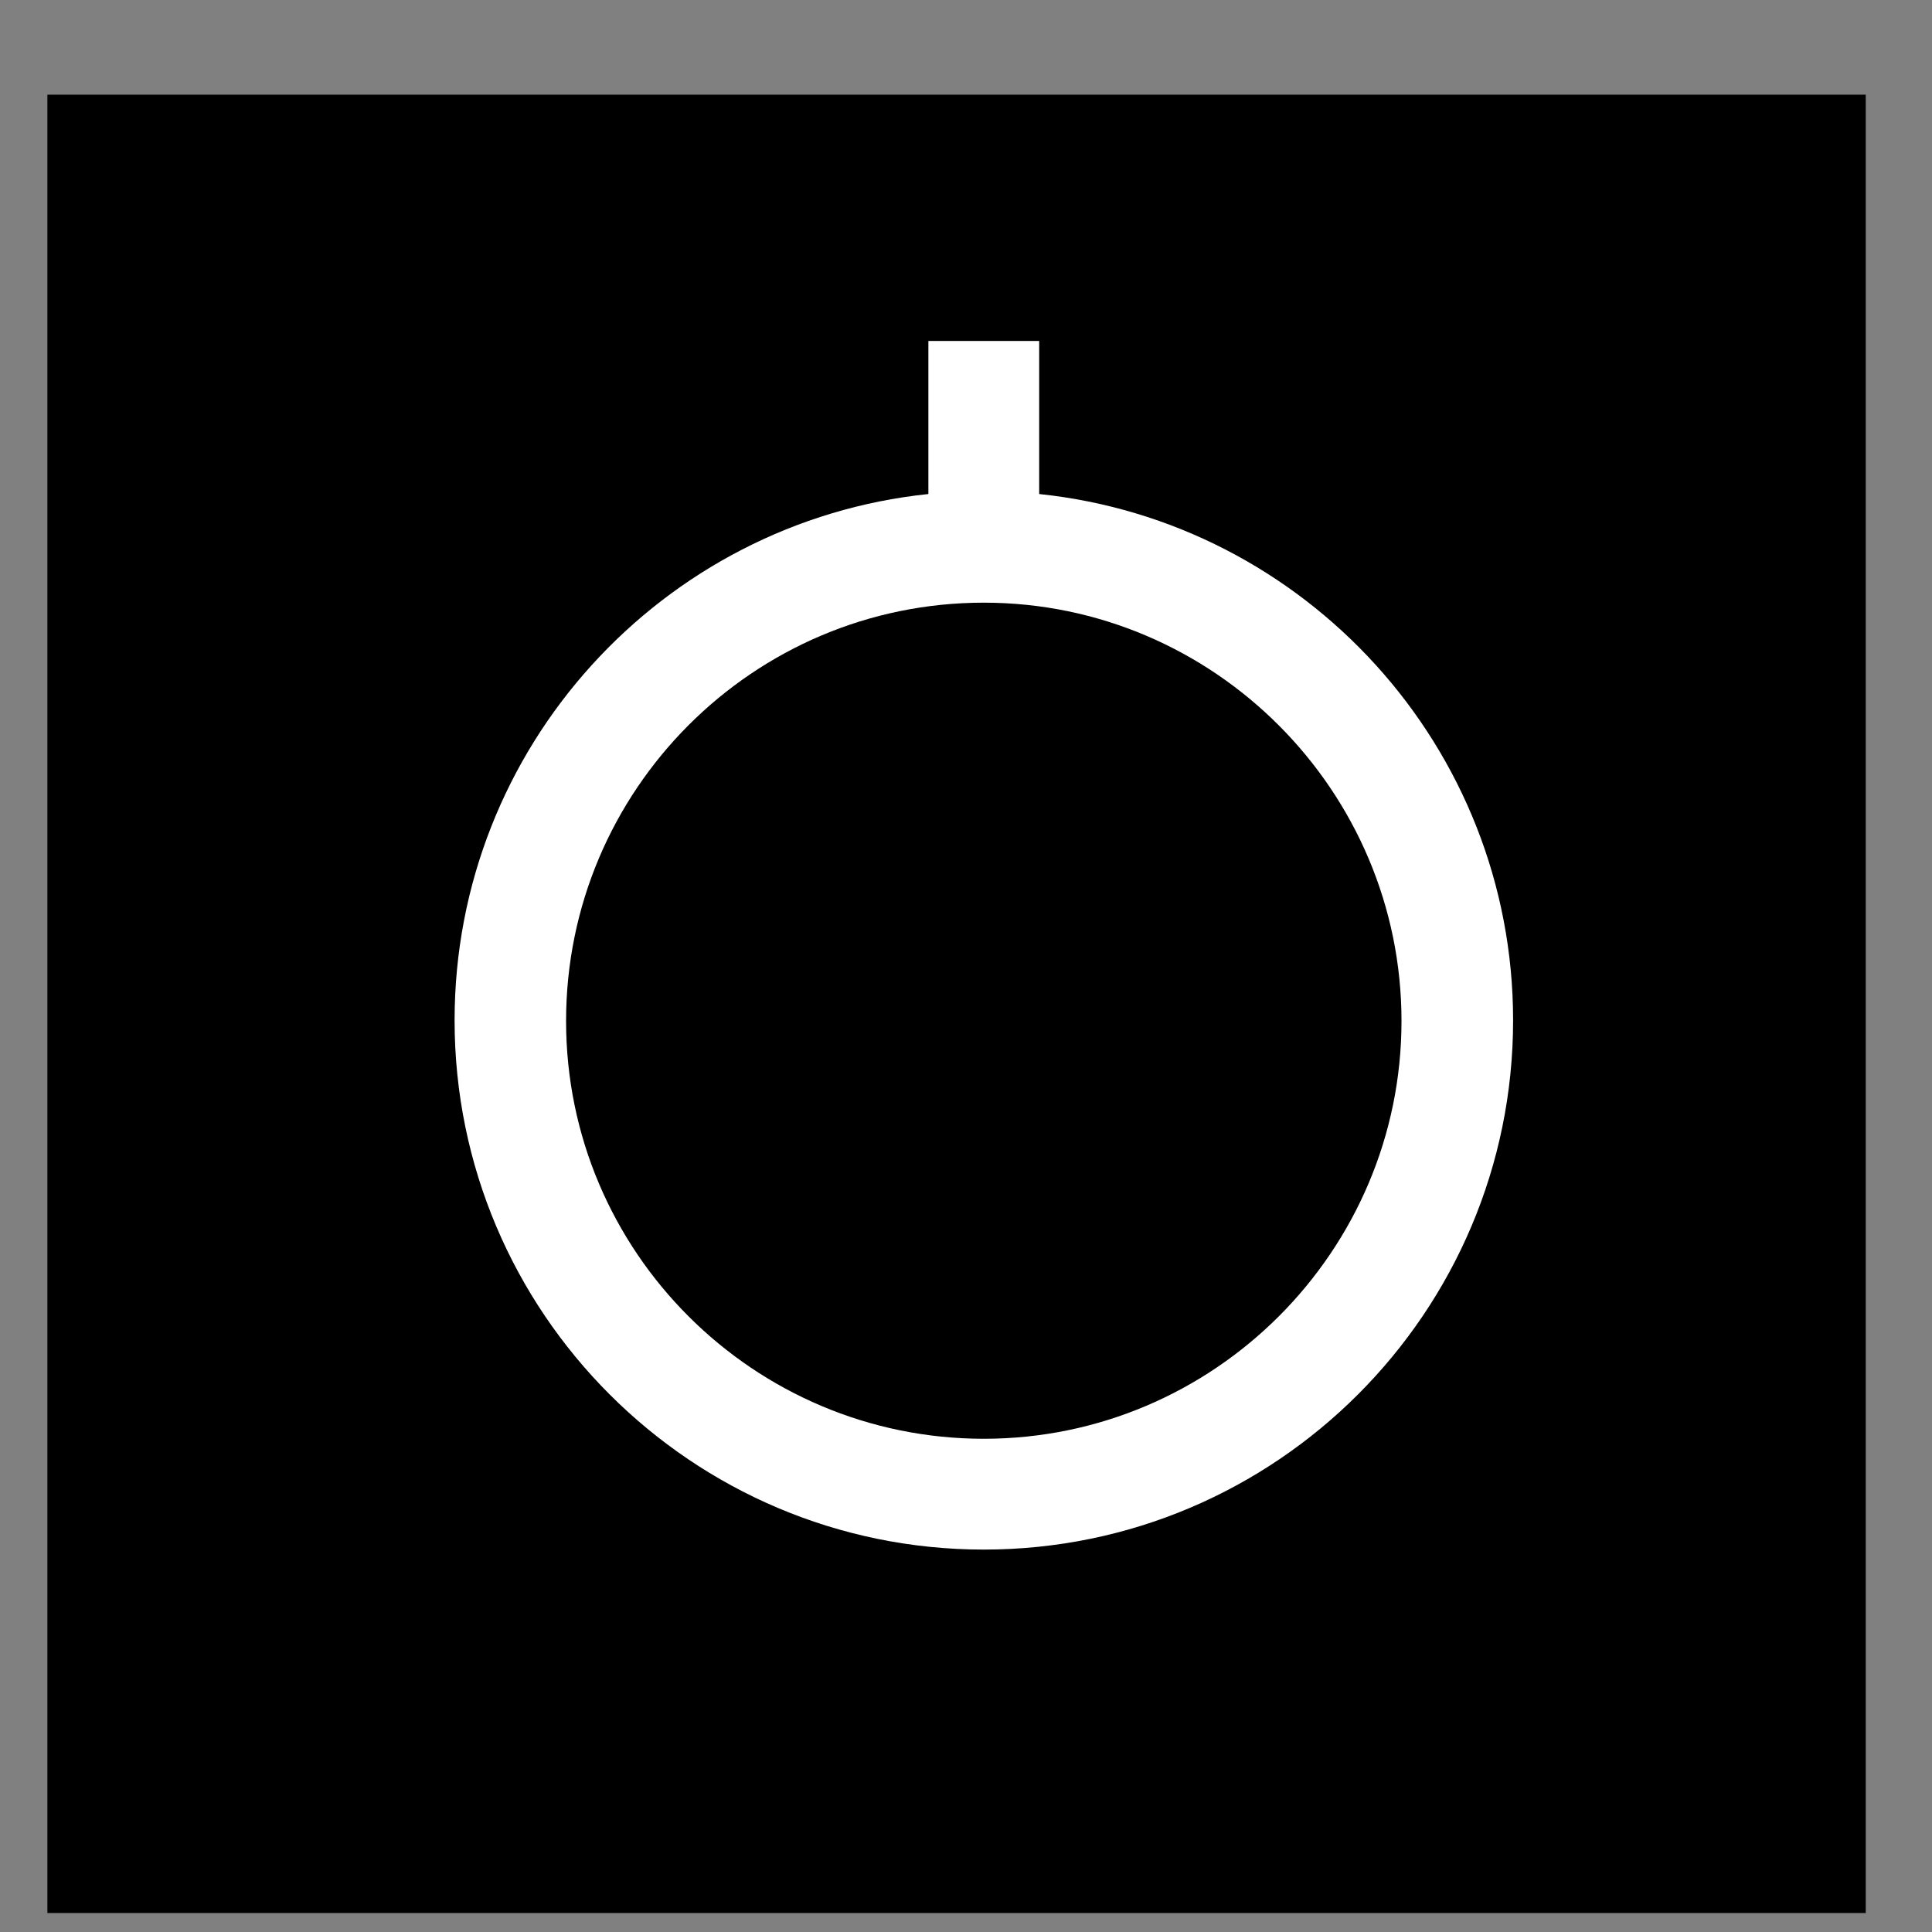
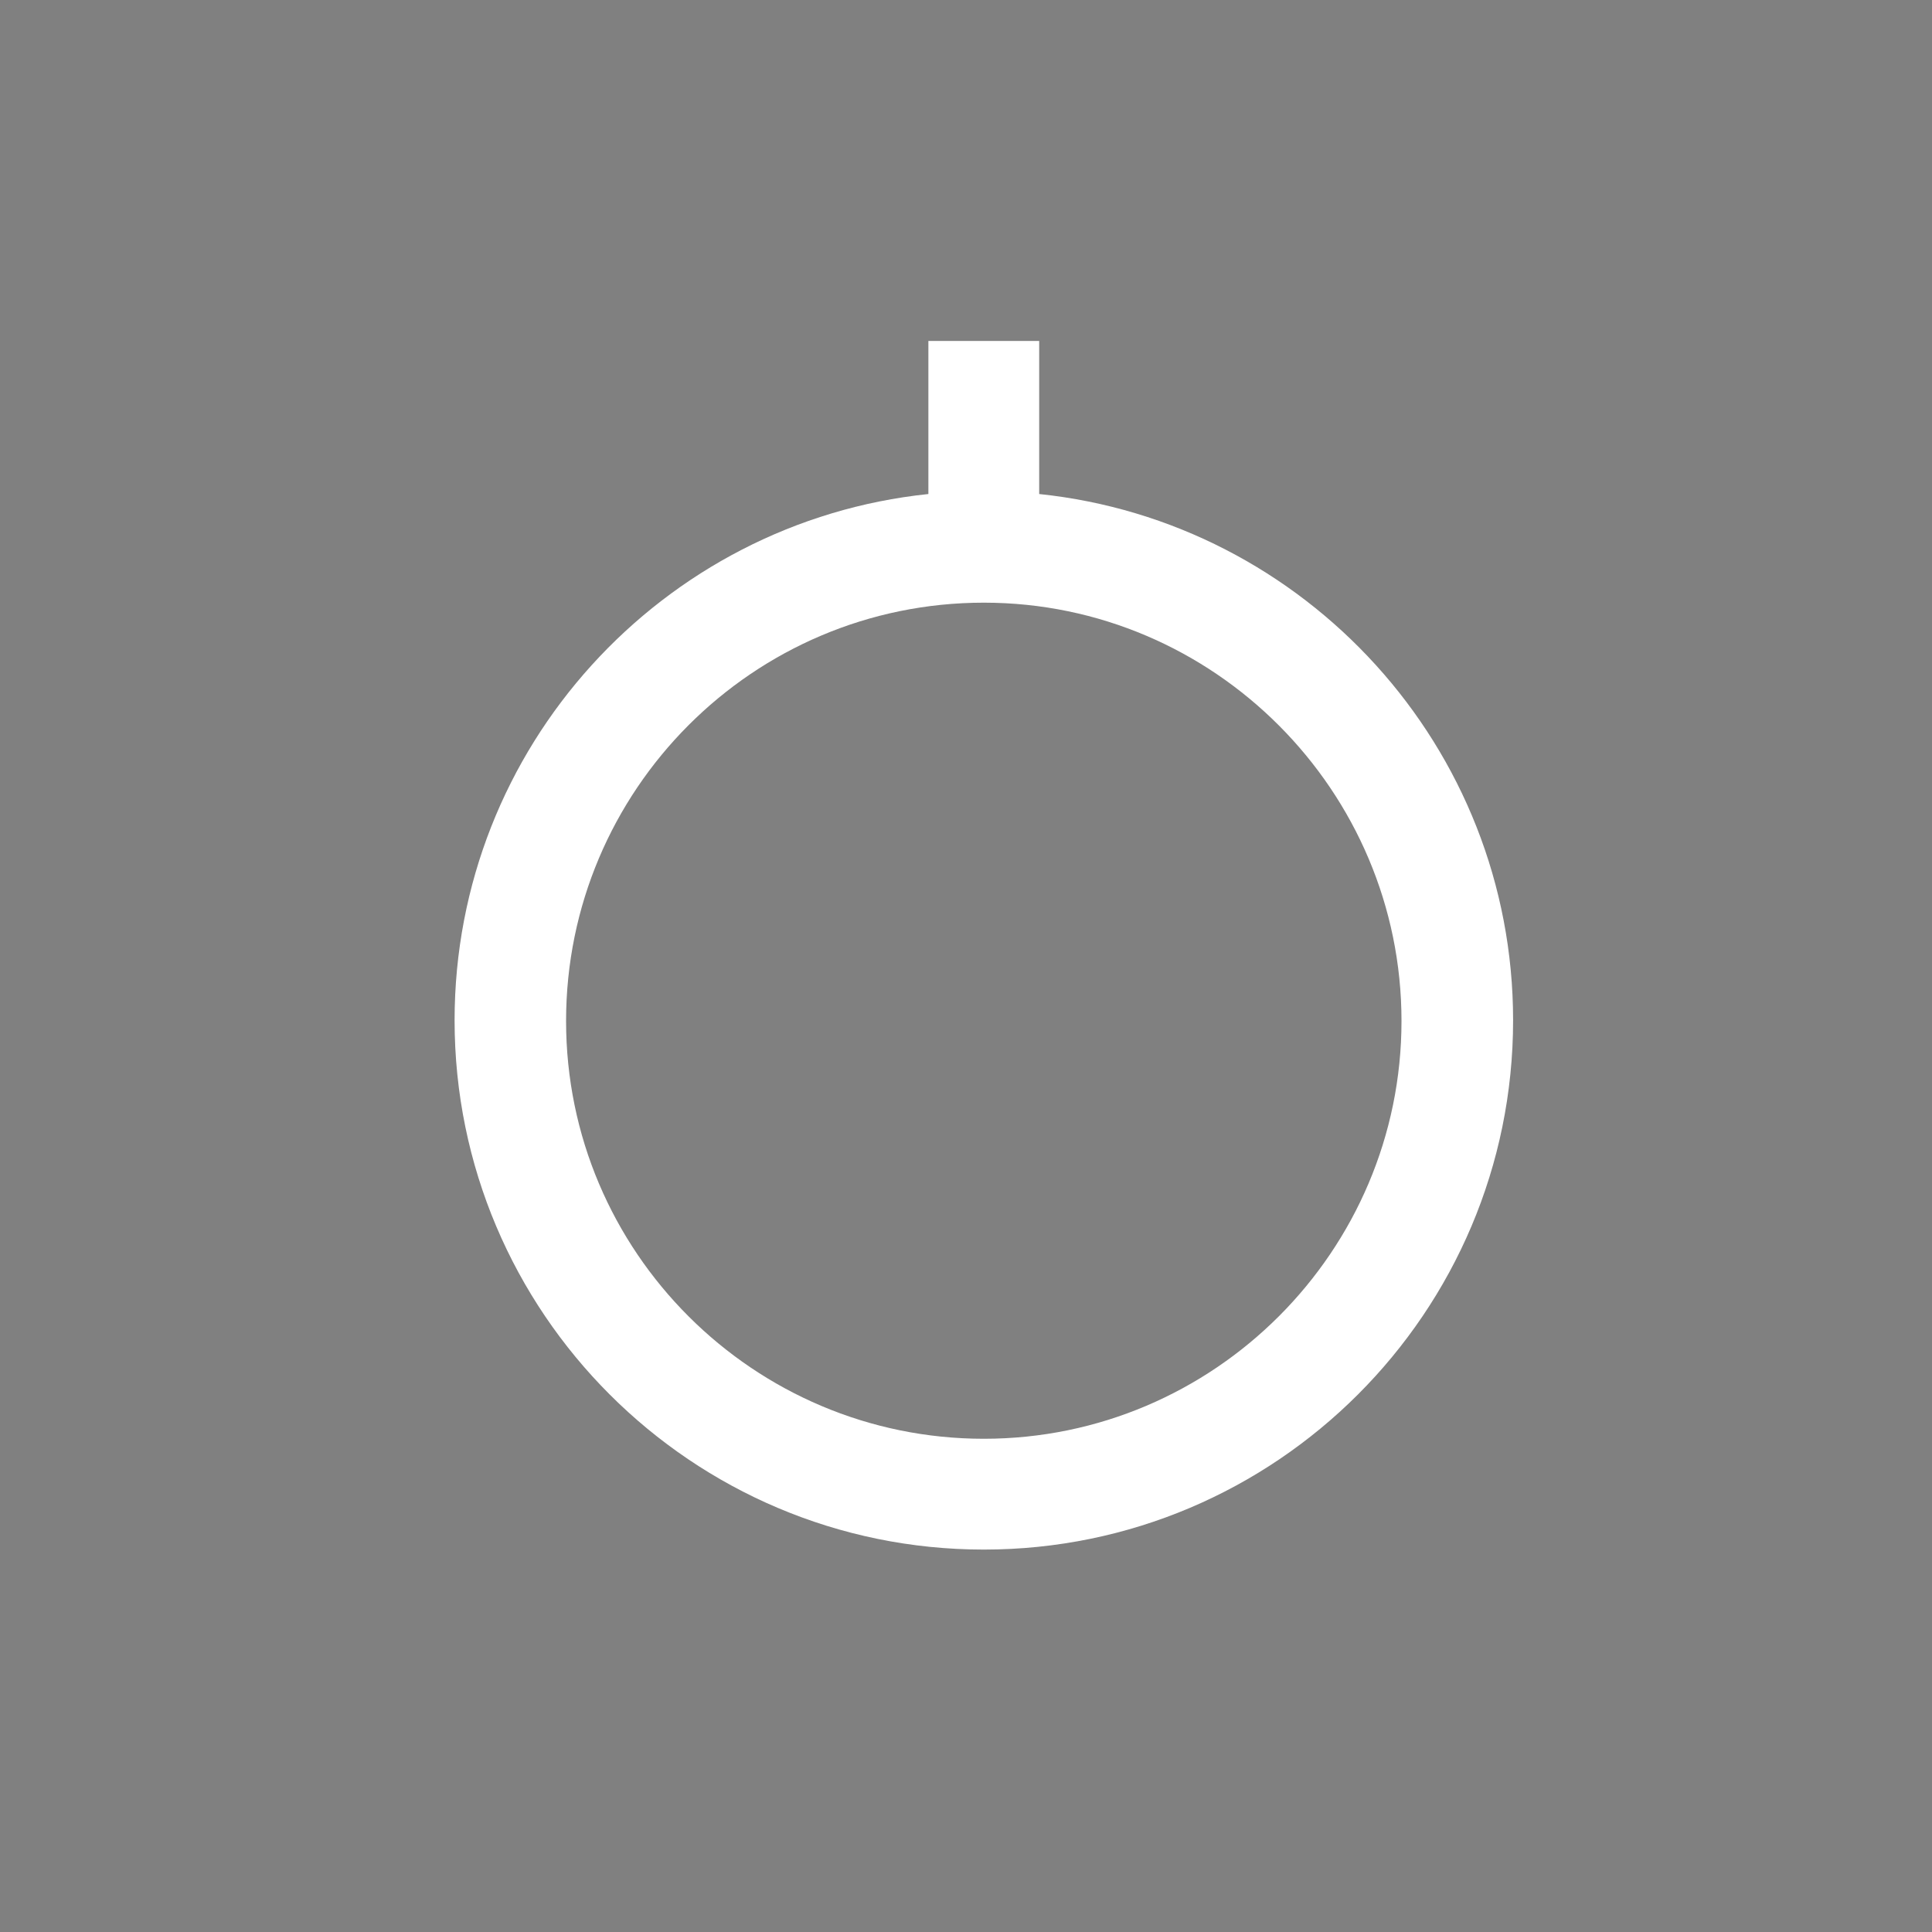
<svg xmlns="http://www.w3.org/2000/svg" width="17" height="17" viewBox="0 0 17 17" fill="none">
  <rect x="0" y="0" width="17" height="17" fill="#808080" stroke="none" />
-   <rect width="16" height="16" transform="translate(0.417 0.833)" fill="black" />
-   <path fill-rule="evenodd" clip-rule="evenodd" d="M8.169 3H9.144V4.347C11.485 4.591 13.314 6.574 13.314 8.978C13.314 11.548 11.226 13.635 8.657 13.635C6.087 13.635 4 11.548 4 8.978C4 6.574 5.828 4.591 8.169 4.347V3ZM4.981 8.984C4.981 6.954 6.626 5.303 8.657 5.303C10.682 5.303 12.332 6.959 12.332 8.984C12.332 11.009 10.682 12.66 8.657 12.66C6.632 12.66 4.981 11.015 4.981 8.984Z" fill="white" />
+   <path fill-rule="evenodd" clip-rule="evenodd" d="M8.169 3H9.144V4.347C11.485 4.591 13.314 6.574 13.314 8.978C13.314 11.548 11.226 13.635 8.657 13.635C6.087 13.635 4 11.548 4 8.978C4 6.574 5.828 4.591 8.169 4.347V3ZM4.981 8.984C4.981 6.954 6.626 5.303 8.657 5.303C10.682 5.303 12.332 6.959 12.332 8.984C12.332 11.009 10.682 12.66 8.657 12.66C6.632 12.66 4.981 11.015 4.981 8.984" fill="white" />
</svg>